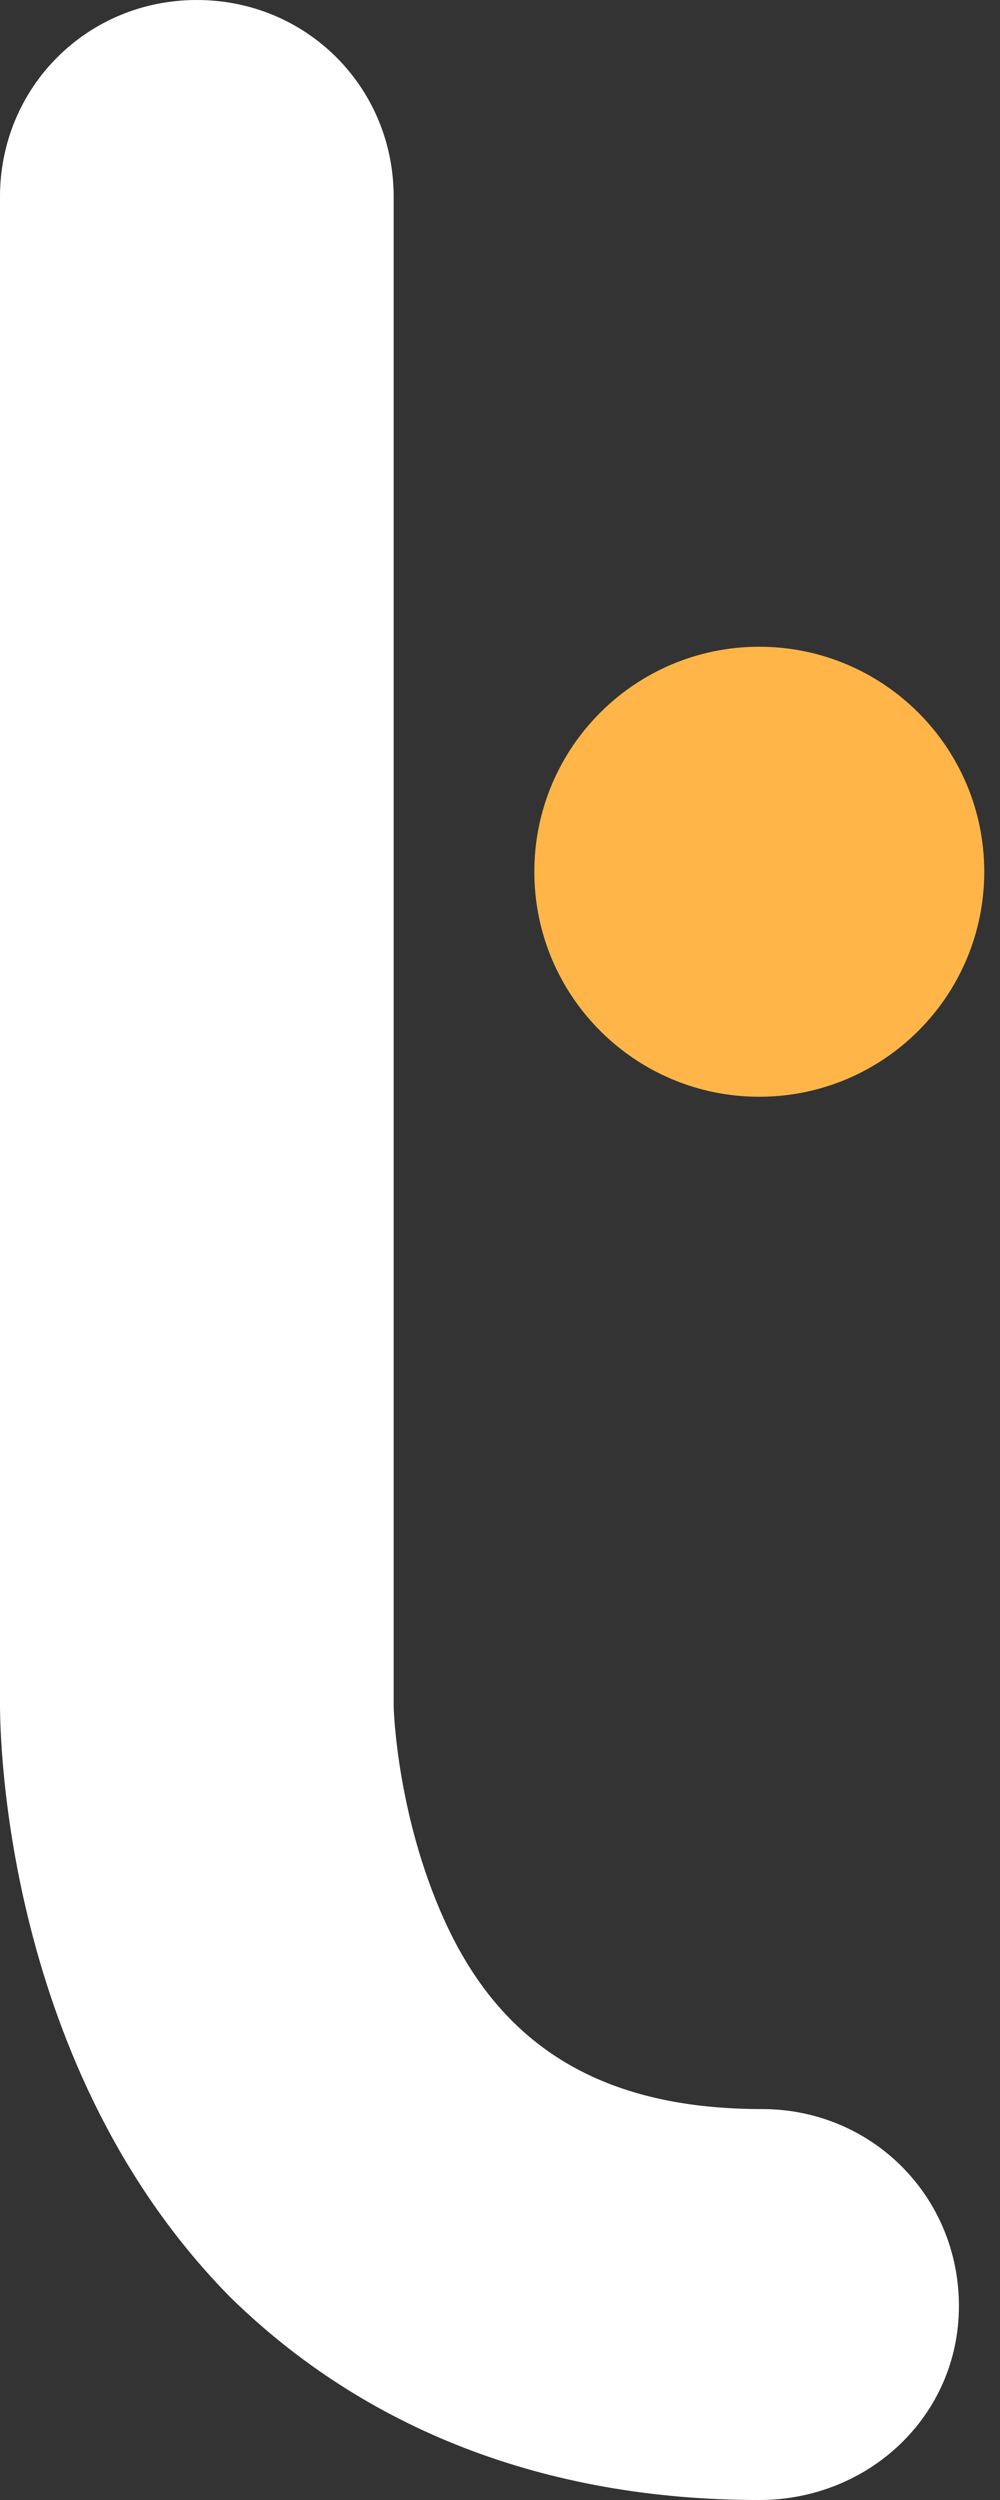
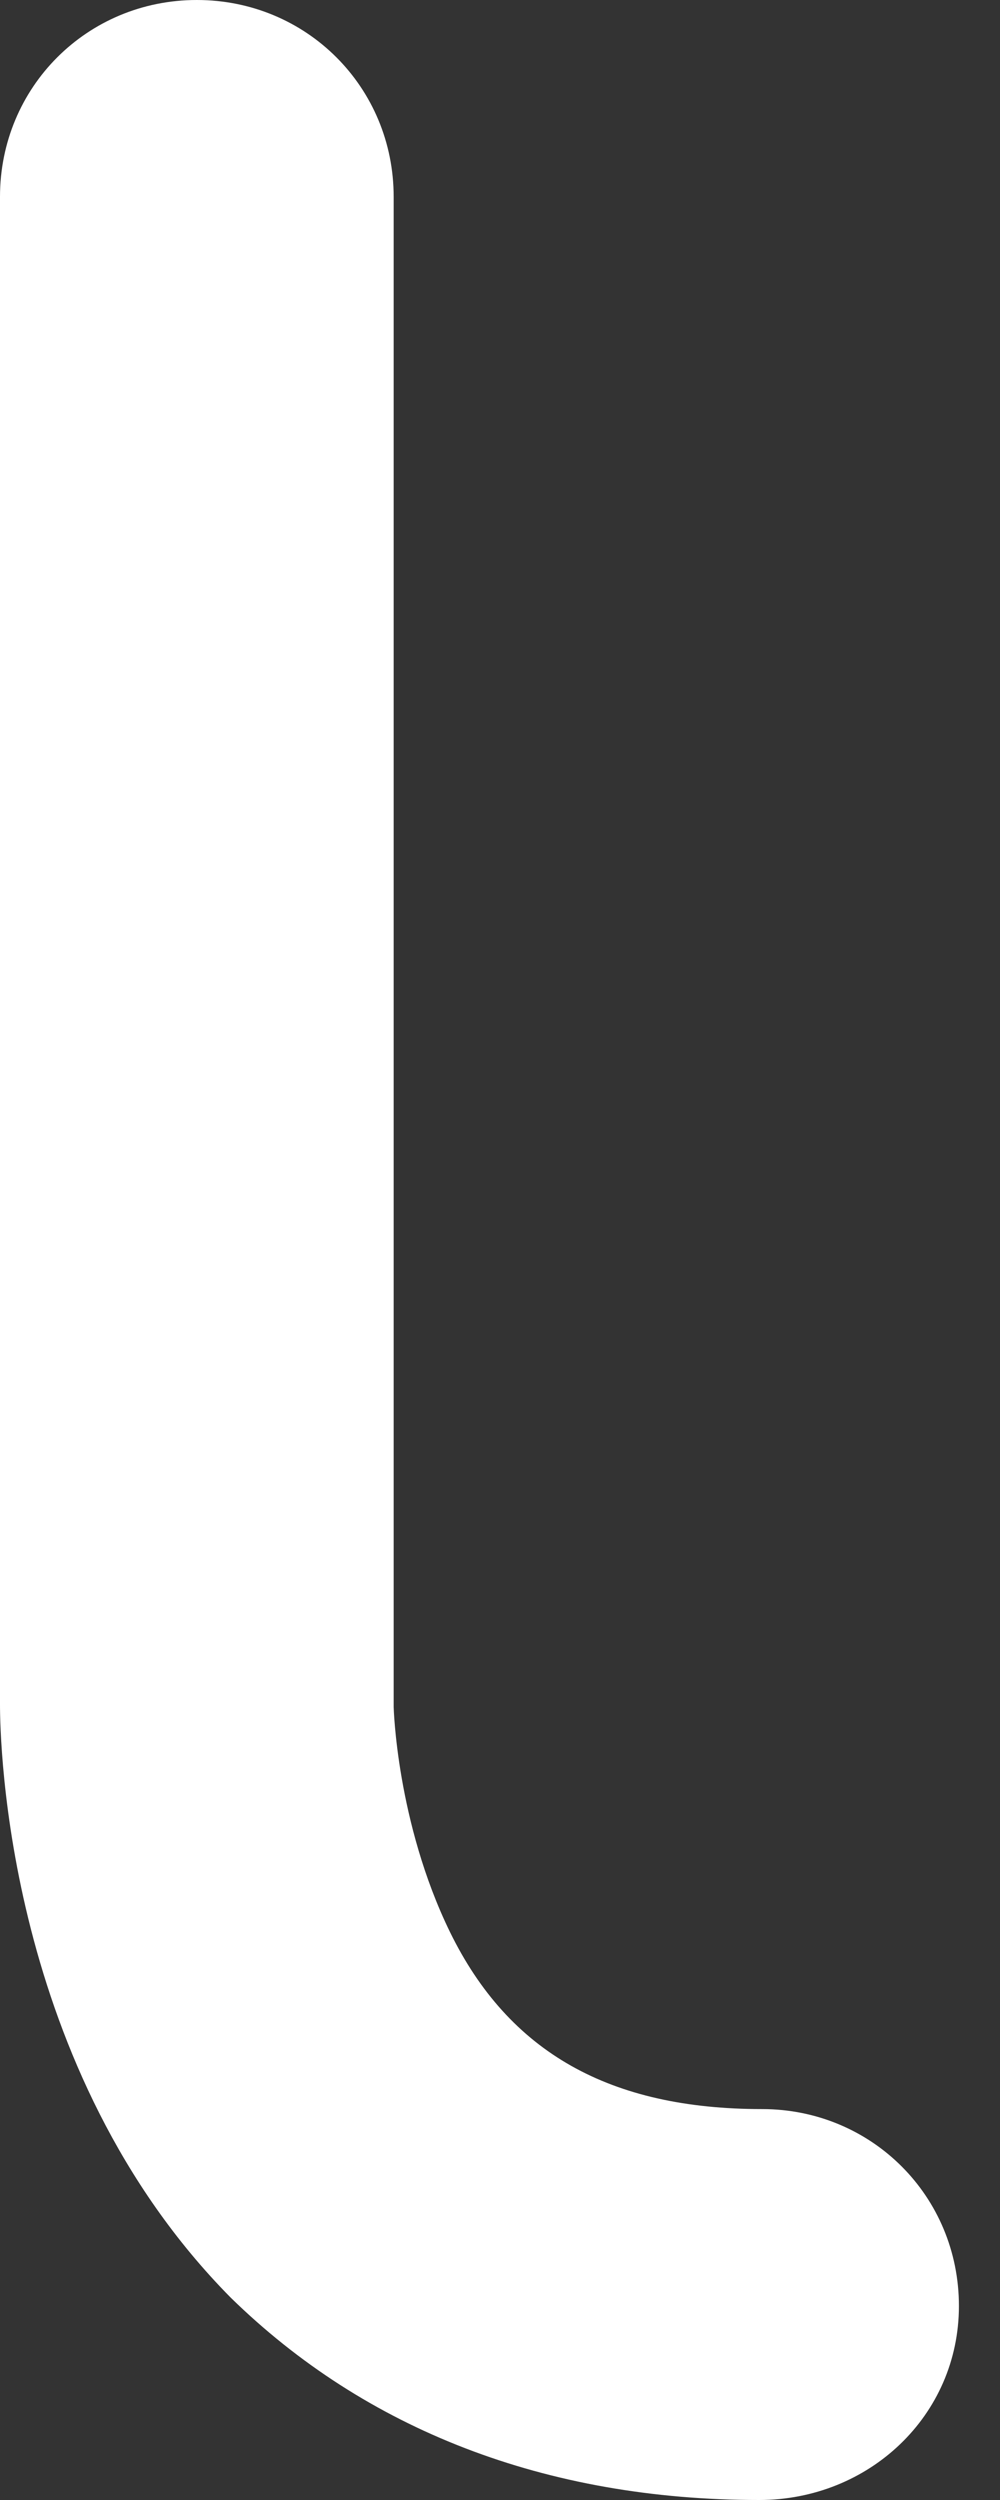
<svg xmlns="http://www.w3.org/2000/svg" width="12" height="30" viewBox="0 0 12 30" fill="none">
  <rect x="0" y="0" width="12" height="30" fill="#333333" stroke="none" />
-   <path d="M9.111 13.161C10.602 13.161 11.811 11.952 11.811 10.461C11.811 8.97 10.602 7.761 9.111 7.761C7.62 7.761 6.412 8.97 6.412 10.461C6.412 11.952 7.62 13.161 9.111 13.161Z" fill="#FFB548" />
  <path d="M9.111 30C6.547 30 4.387 29.156 2.767 27.57C0.067 24.837 0 20.889 0 20.45V2.362C0 1.046 1.046 0 2.362 0C3.678 0 4.724 1.046 4.724 2.362V20.484C4.724 20.484 4.758 21.867 5.399 23.183C6.108 24.634 7.323 25.309 9.145 25.309C10.461 25.309 11.507 26.355 11.507 27.672C11.507 28.988 10.427 30 9.111 30Z" fill="white" />
</svg>